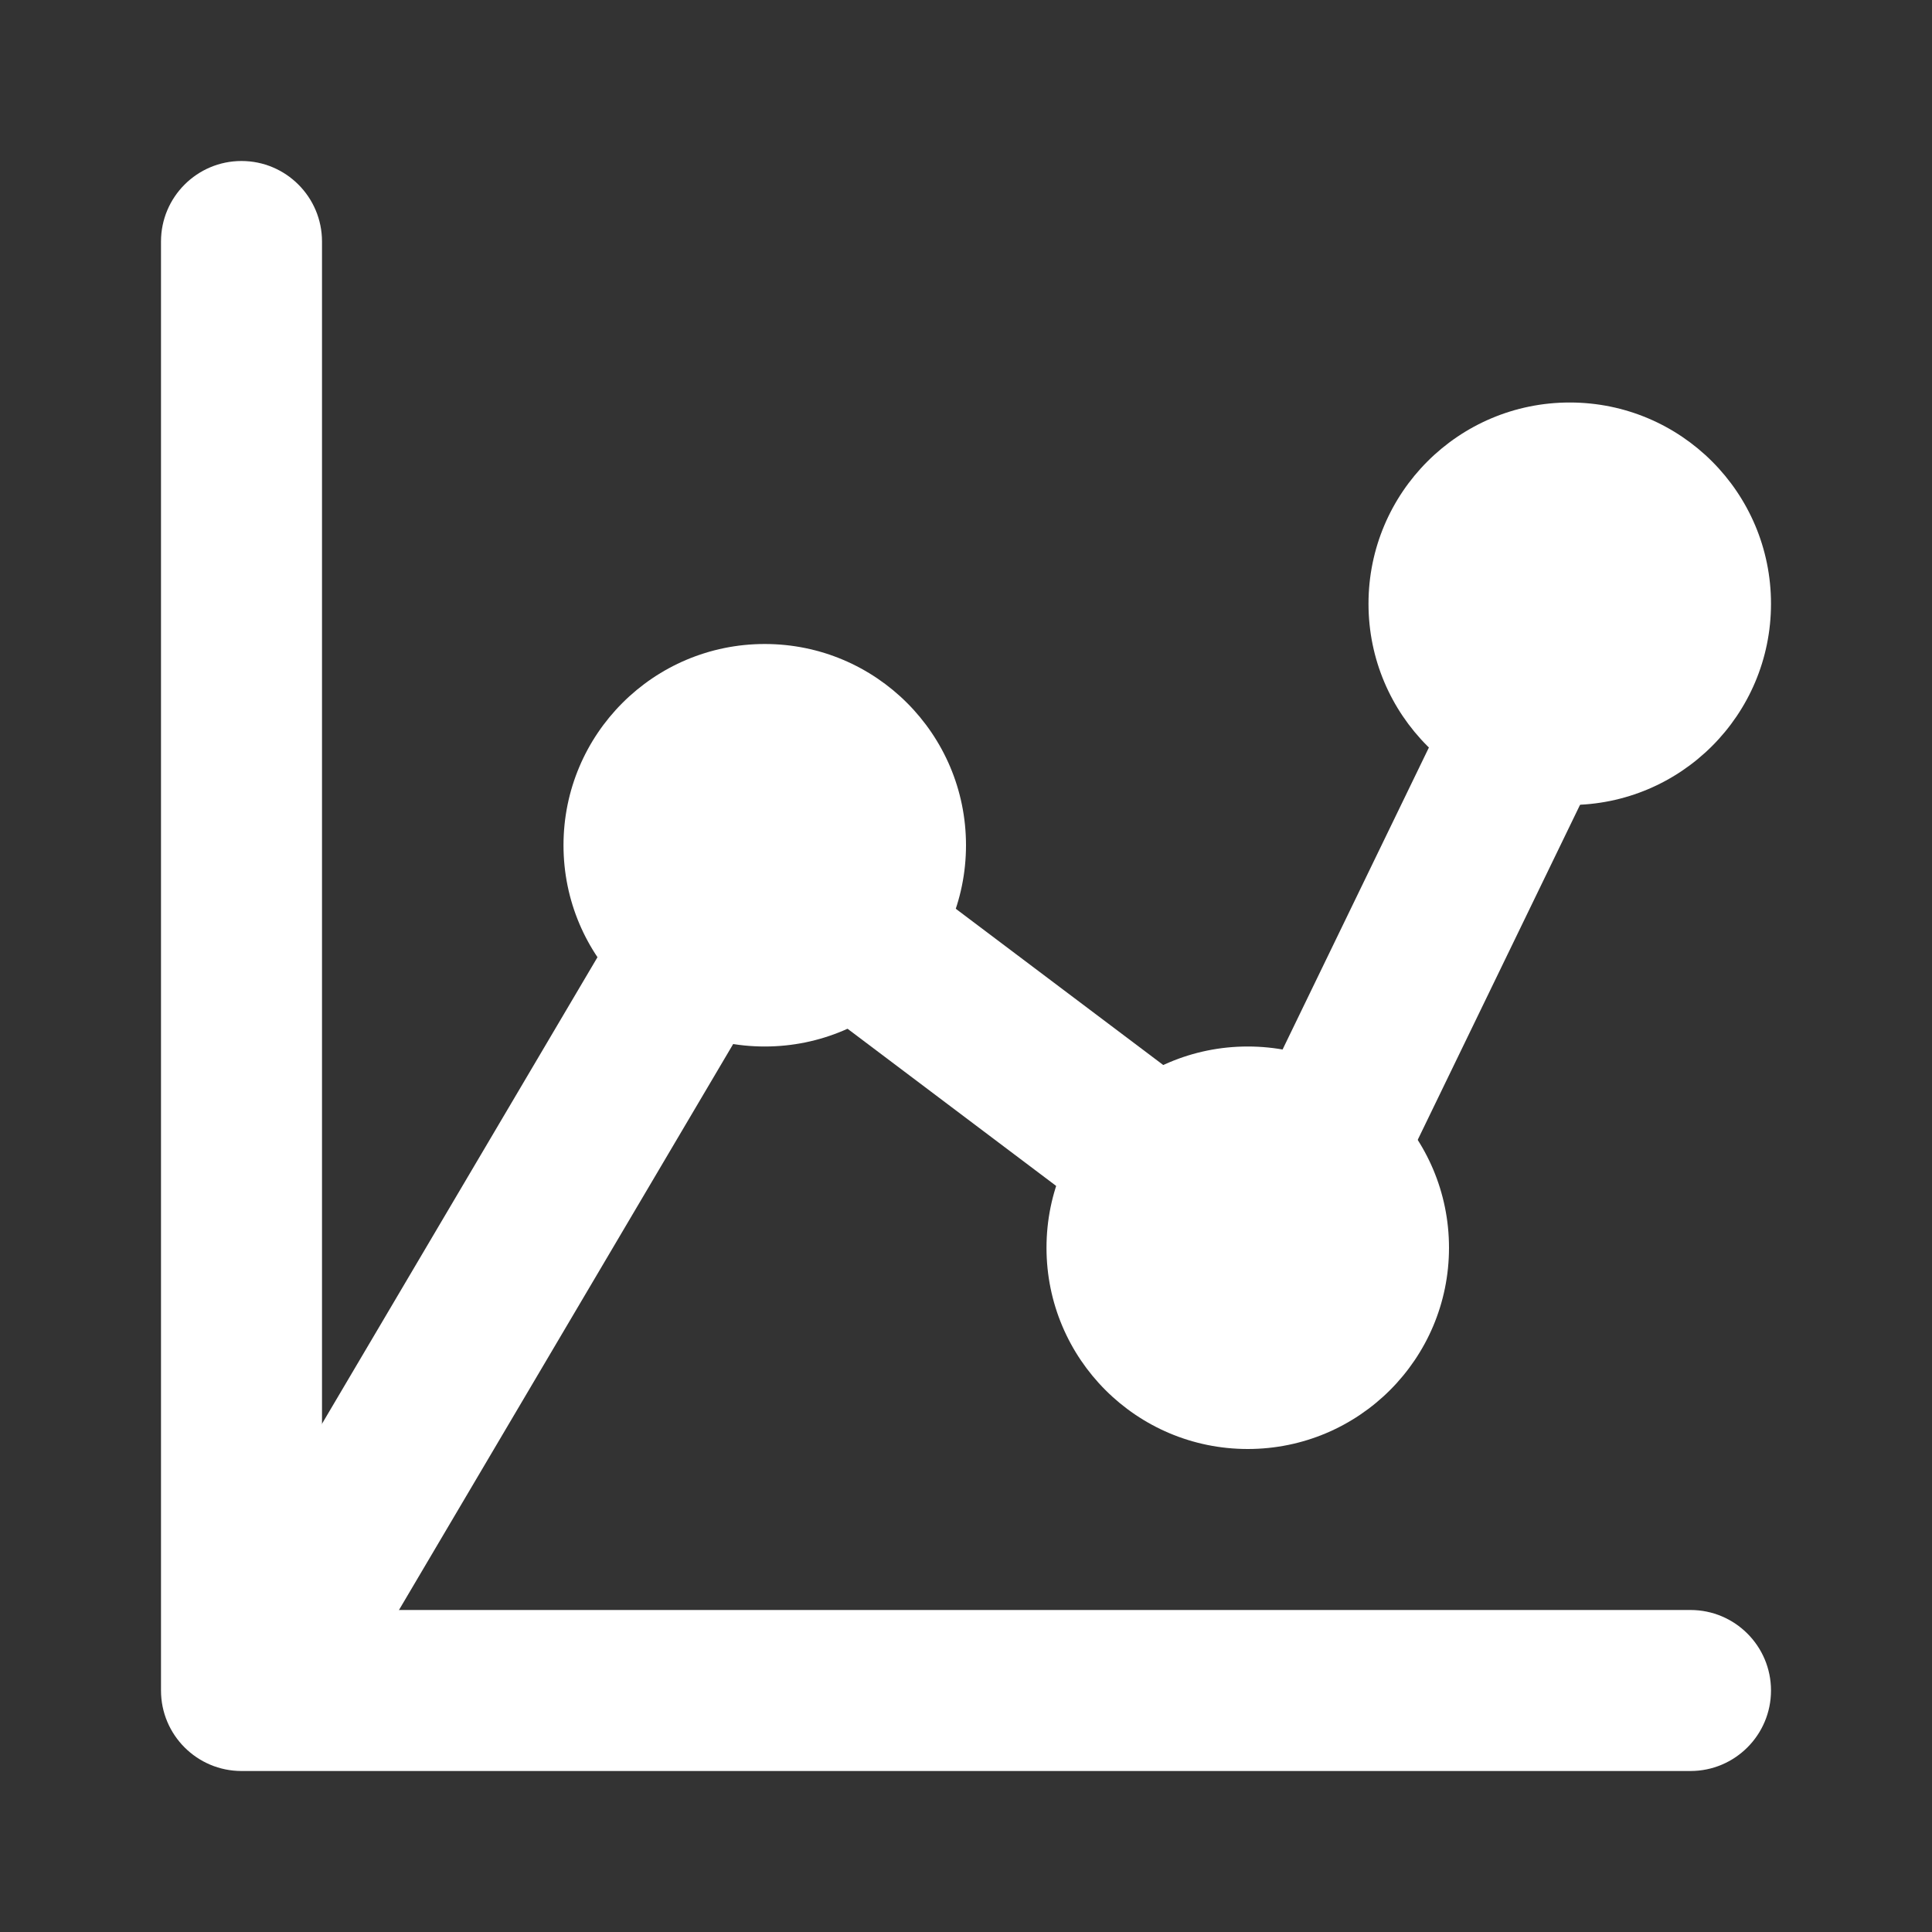
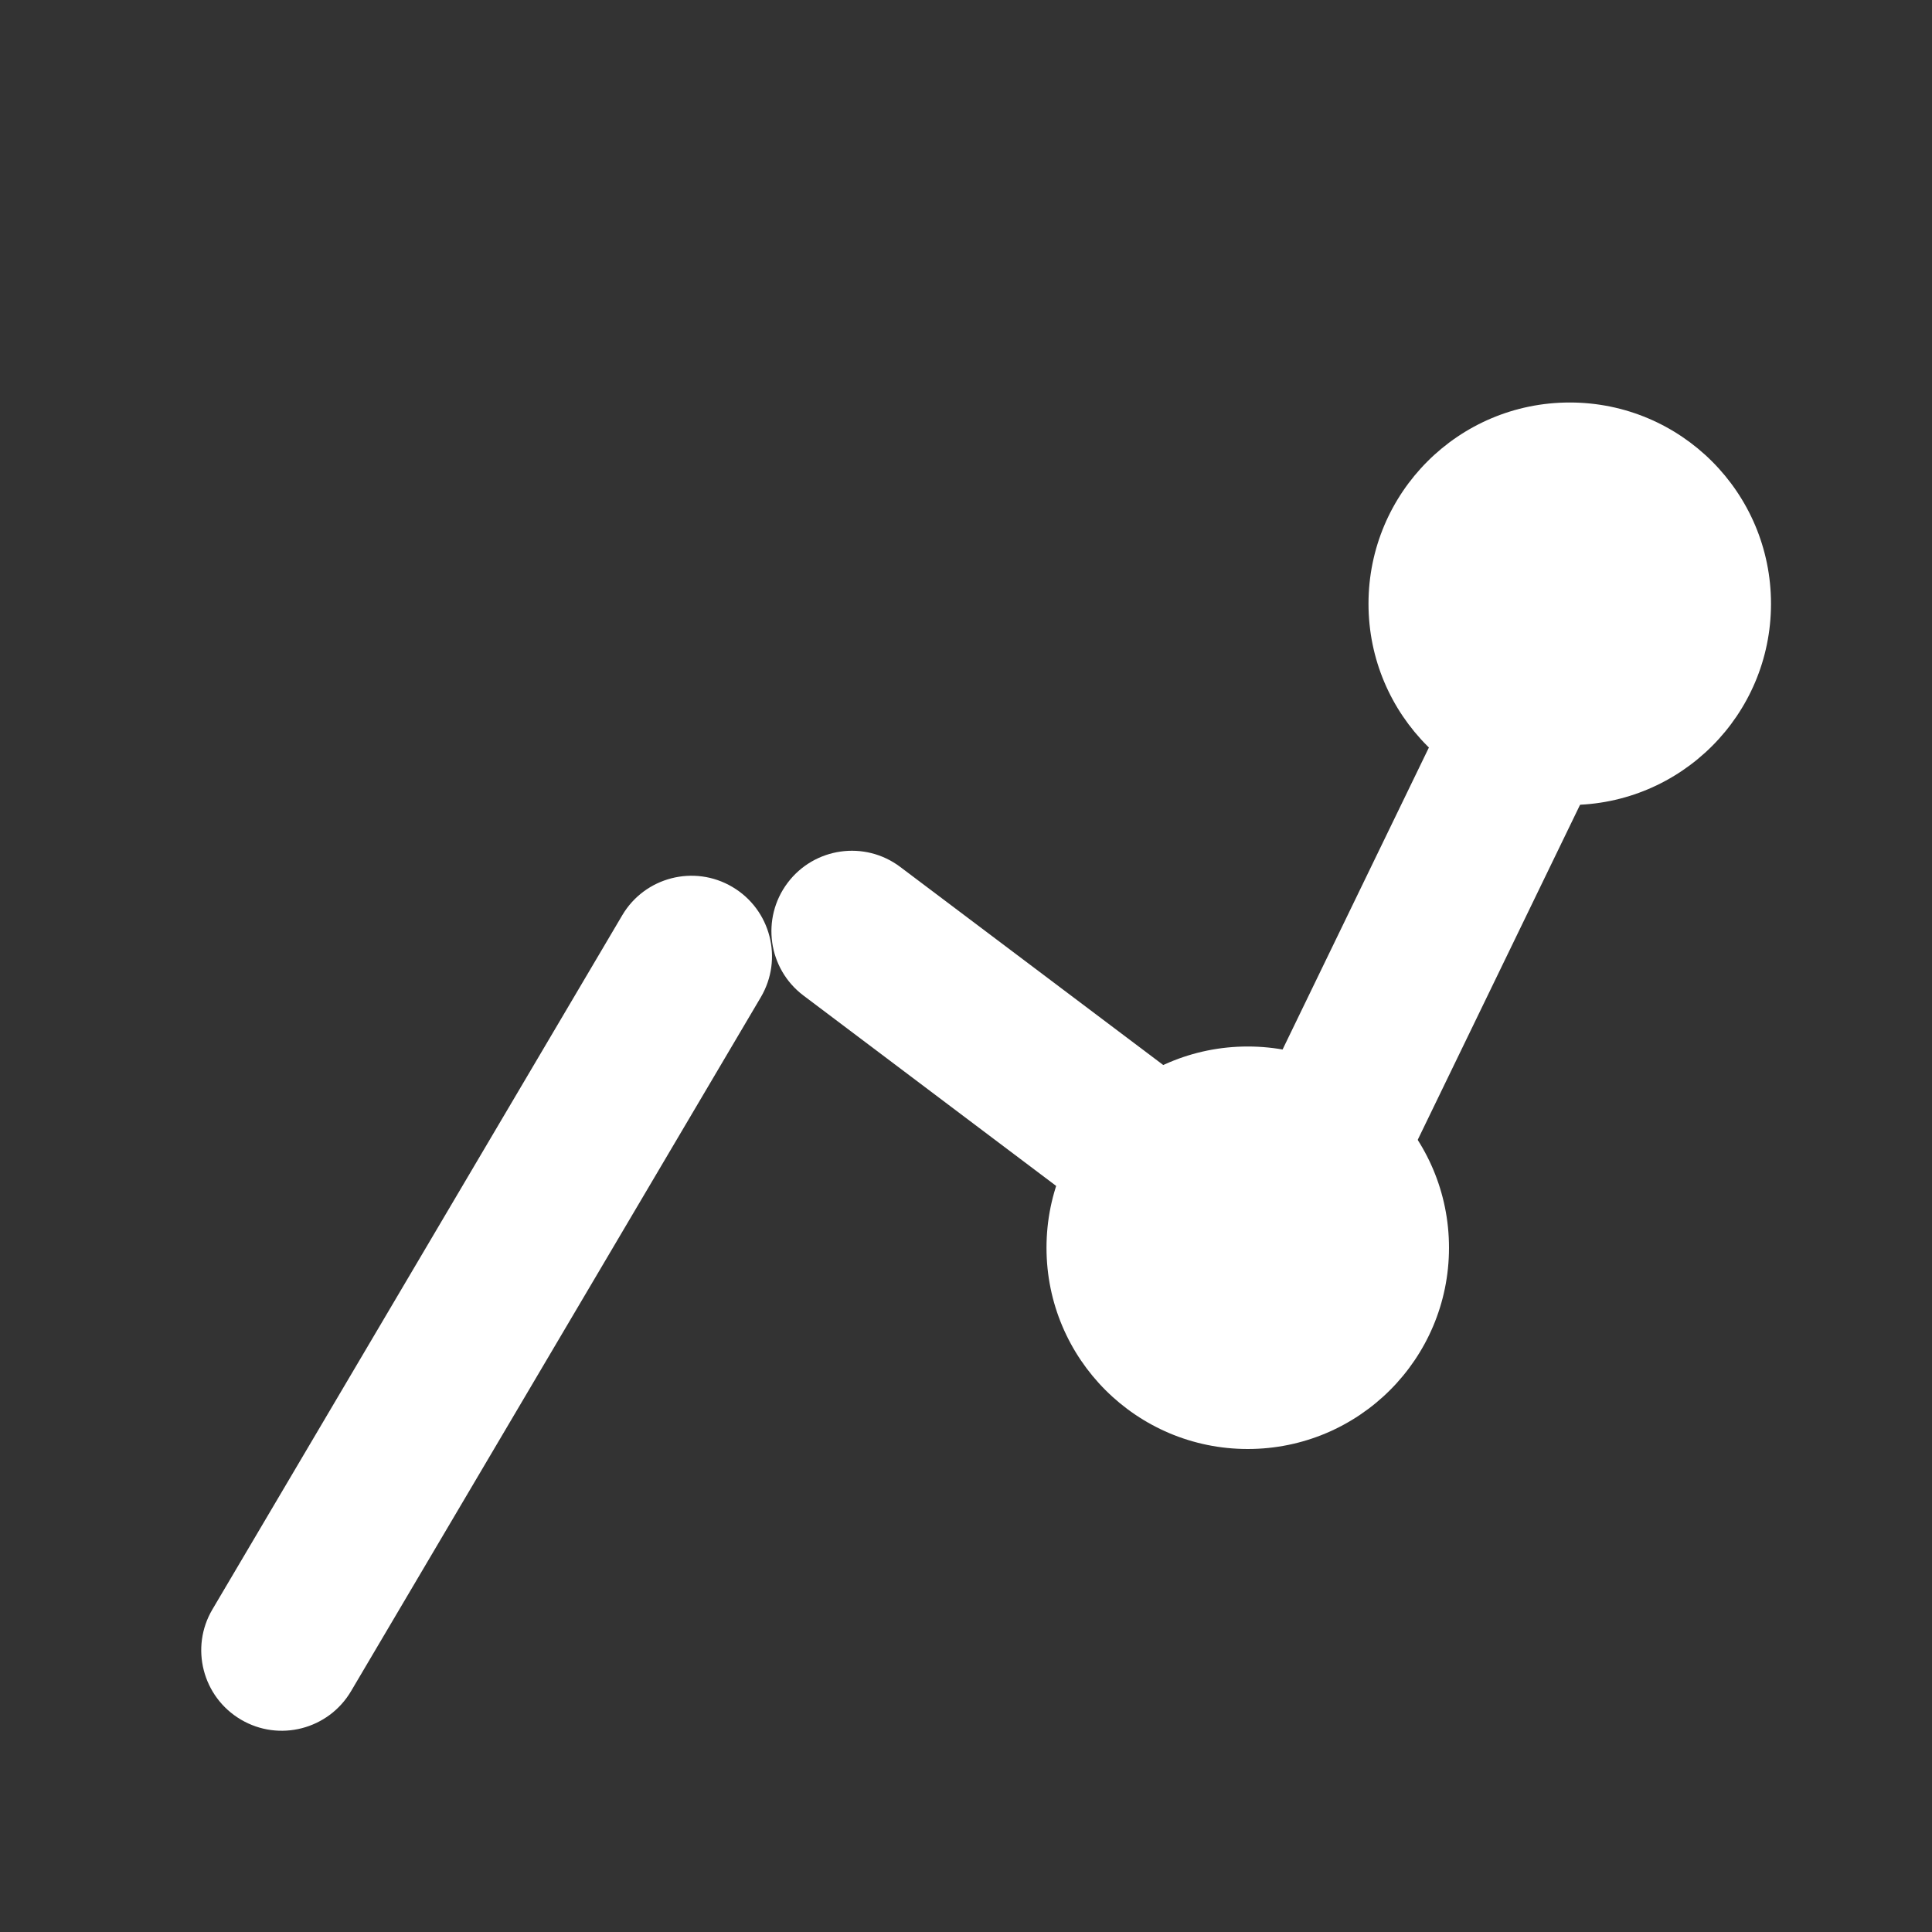
<svg xmlns="http://www.w3.org/2000/svg" width="24" height="24" viewBox="0 0 24 24" fill="none">
  <rect x="0" y="0" width="24" height="24" fill="#333333" stroke="none" />
-   <path fill-rule="evenodd" clip-rule="evenodd" d="M7 10.5C7 9.119 8.119 8 9.5 8C10.881 8 12 9.119 12 10.5C12 11.881 10.881 13 9.5 13C8.119 13 7 11.881 7 10.5Z" fill="white" />
  <path fill-rule="evenodd" clip-rule="evenodd" d="M13 15.5C13 14.119 14.119 13 15.5 13C16.881 13 18 14.119 18 15.5C18 16.881 16.881 18 15.5 18C14.119 18 13 16.881 13 15.5Z" fill="white" />
  <path fill-rule="evenodd" clip-rule="evenodd" d="M17 7.5C17 6.119 18.119 5 19.5 5C20.881 5 22 6.119 22 7.5C22 8.881 20.881 10 19.5 10C18.119 10 17 8.881 17 7.5Z" fill="white" />
  <path fill-rule="evenodd" clip-rule="evenodd" d="M19.436 8.1C19.933 8.341 20.141 8.939 19.9 9.436L17.334 14.732C17.093 15.229 16.495 15.437 15.998 15.196C15.501 14.955 15.293 14.357 15.534 13.86L18.1 8.564C18.341 8.067 18.939 7.859 19.436 8.1ZM9.784 10.967C10.116 10.526 10.743 10.437 11.184 10.77L14.806 13.498C15.247 13.83 15.335 14.457 15.003 14.898C14.67 15.339 14.043 15.427 13.602 15.095L9.981 12.367C9.54 12.035 9.452 11.408 9.784 10.967ZM9.098 11.018C9.574 11.299 9.732 11.912 9.451 12.388L4.361 21.008C4.08 21.484 3.467 21.642 2.992 21.361C2.516 21.08 2.358 20.467 2.639 19.992L7.729 11.371C8.009 10.895 8.623 10.737 9.098 11.018Z" fill="white" />
-   <path fill-rule="evenodd" clip-rule="evenodd" d="M3 2C3.552 2 4 2.448 4 3V20H21C21.552 20 22 20.448 22 21C22 21.552 21.552 22 21 22H3C2.448 22 2 21.552 2 21V3C2 2.448 2.448 2 3 2Z" fill="white" />
</svg>